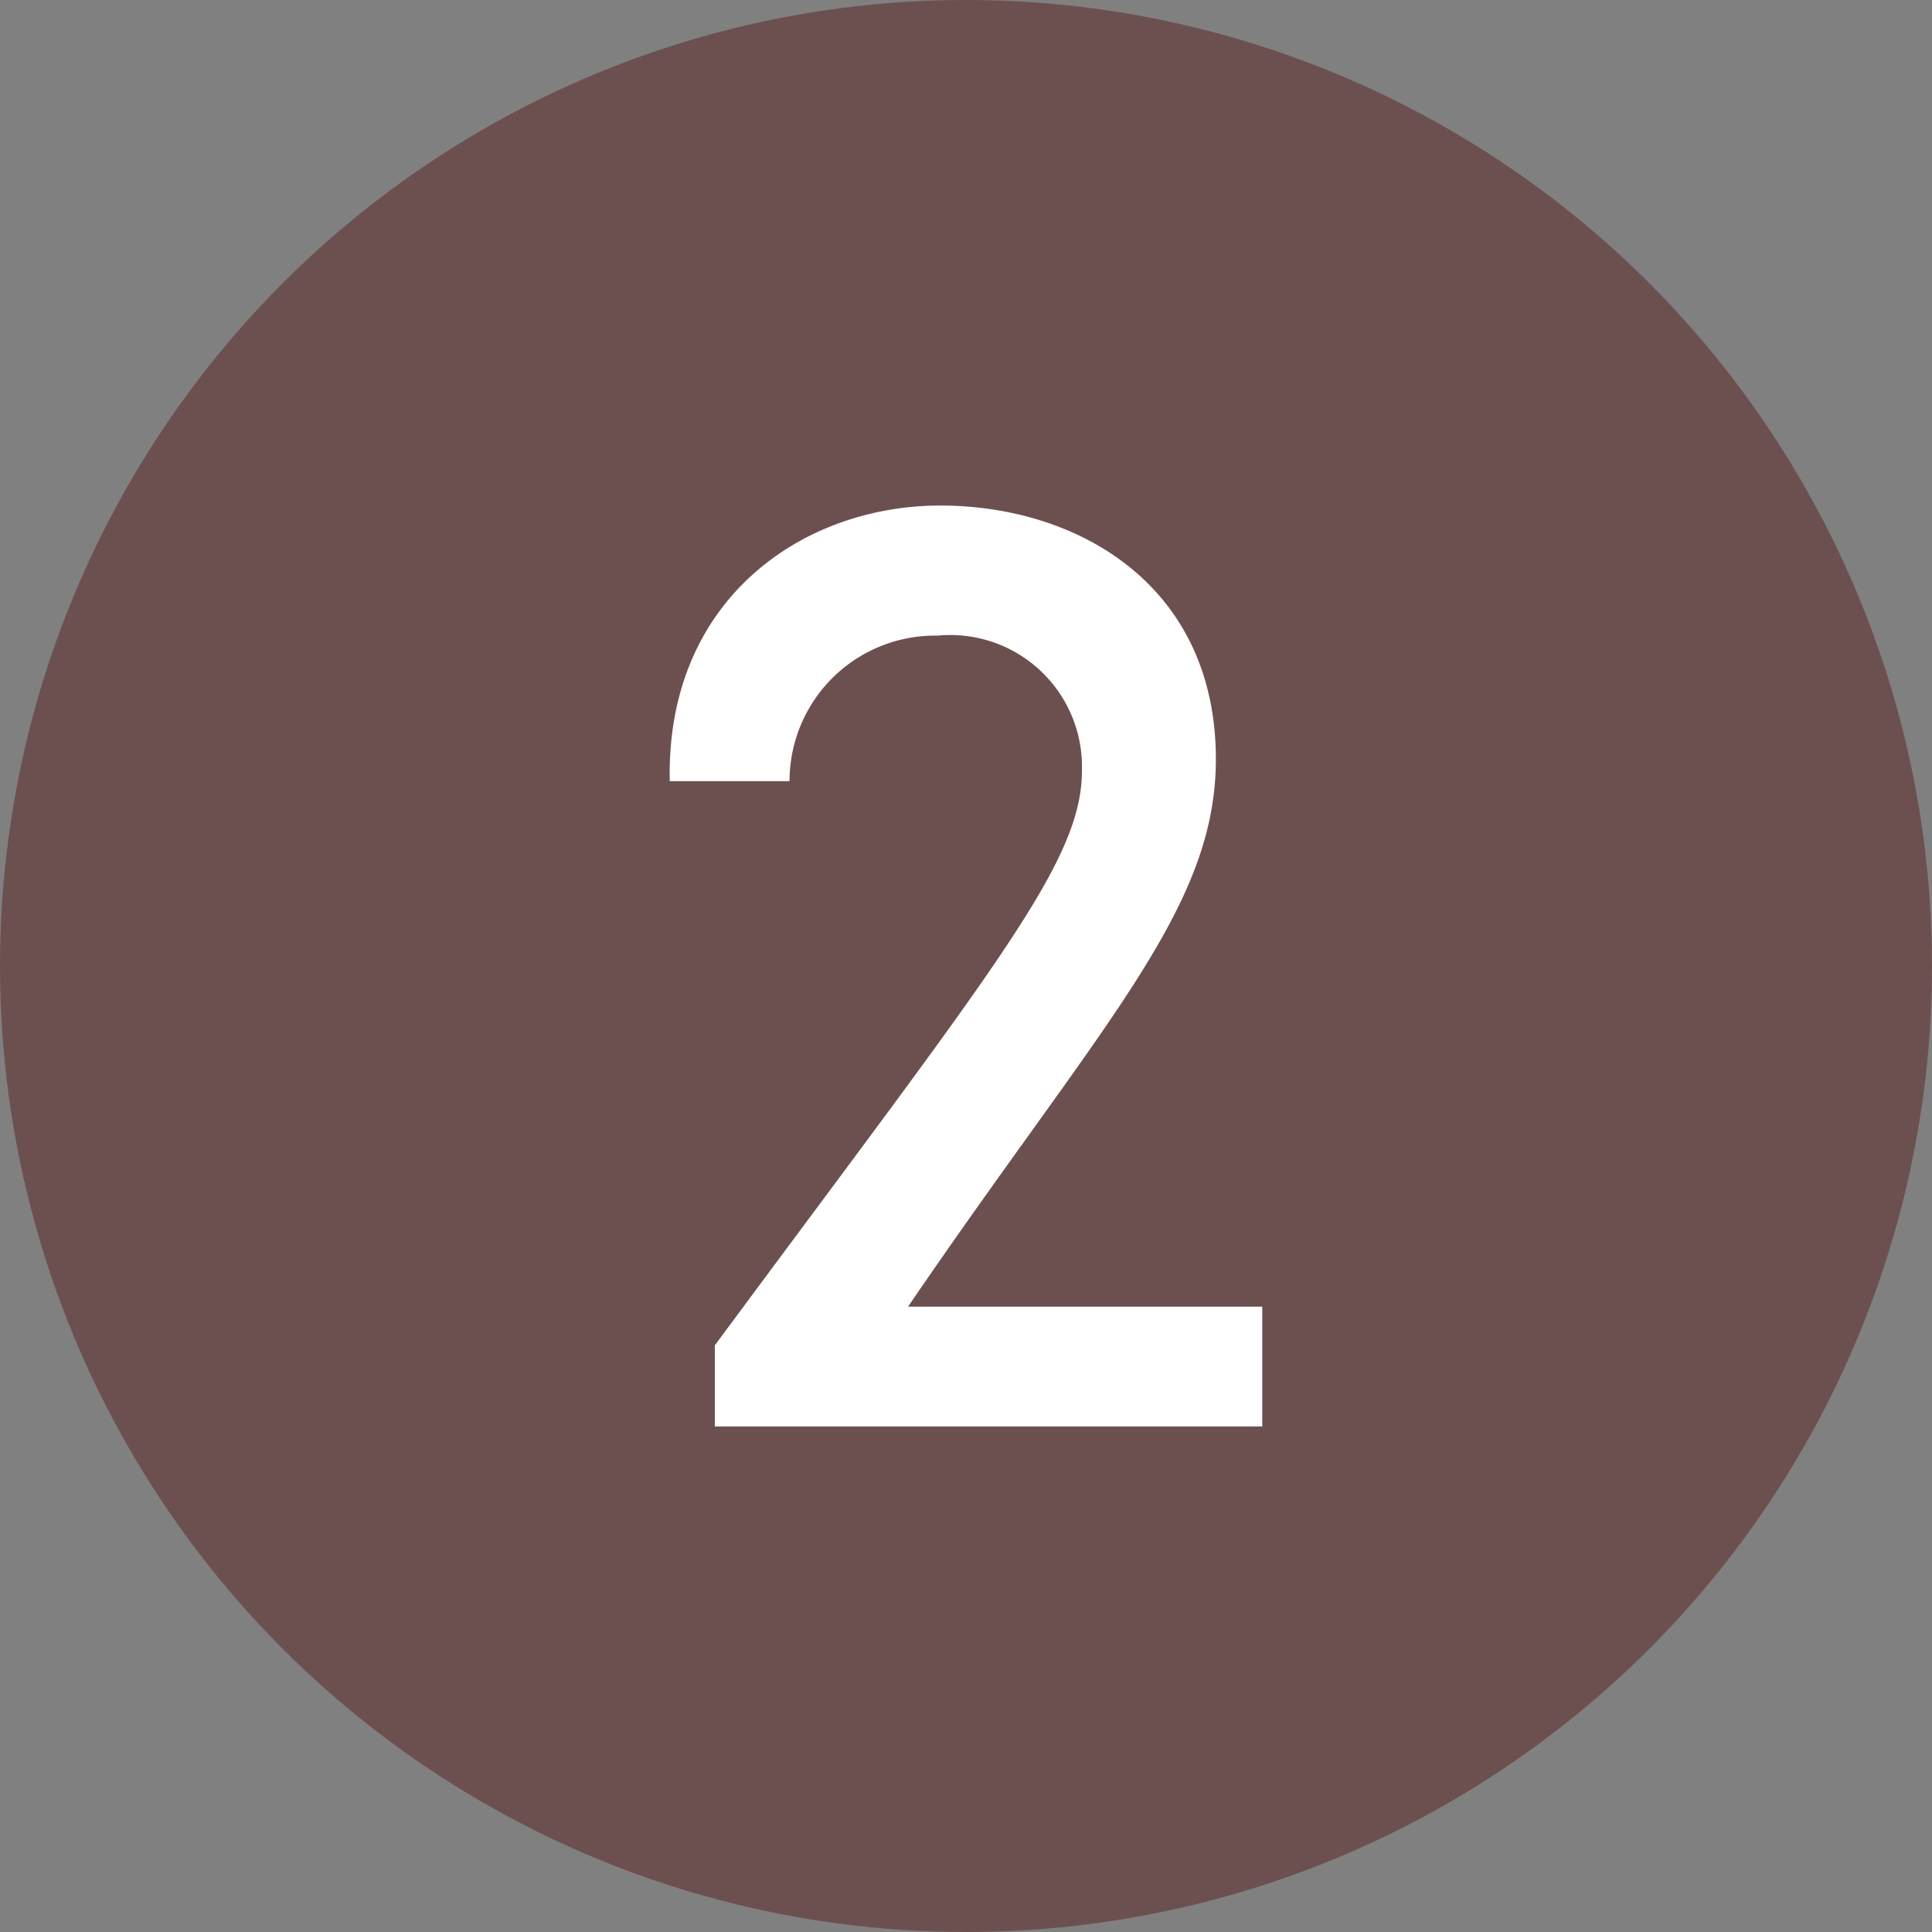
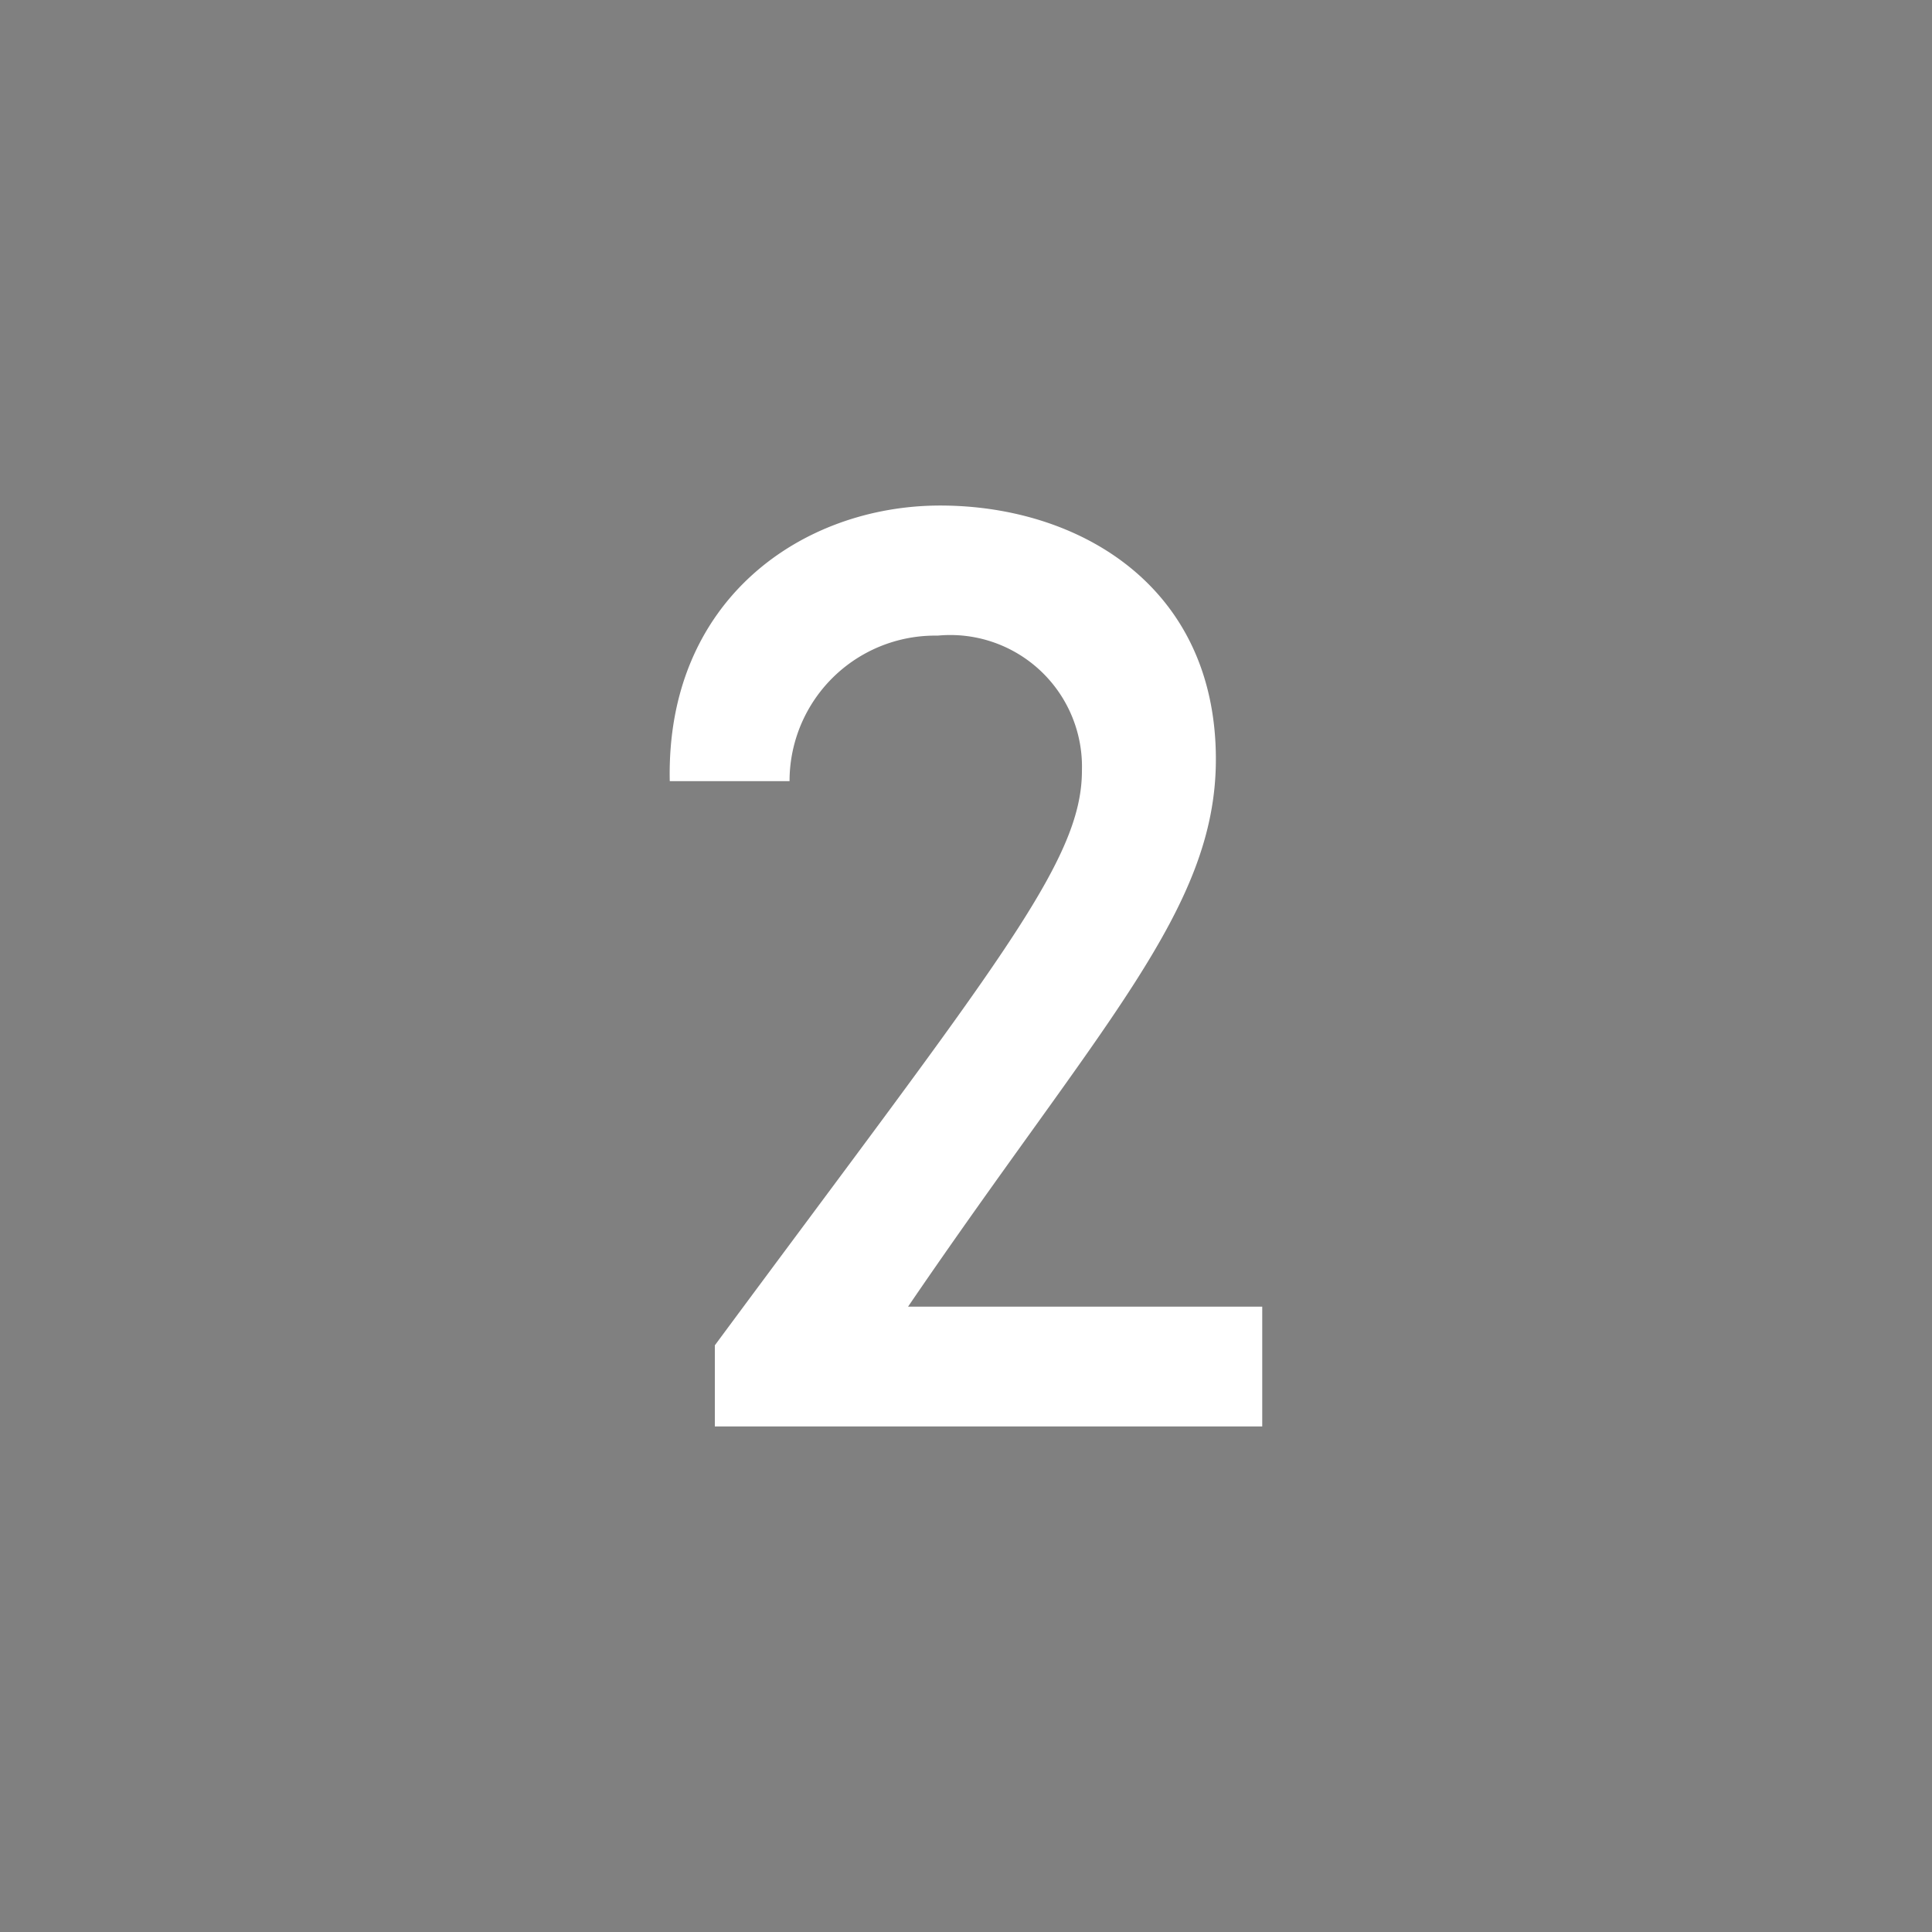
<svg xmlns="http://www.w3.org/2000/svg" viewBox="0 0 60 60">
  <rect x="0" y="0" width="60" height="60" fill="#808080" stroke="none" />
  <defs>
    <style>.cls-1{fill:#6c504f;}.cls-2{fill:#fff;}</style>
  </defs>
  <g id="Isolation_Mode" data-name="Isolation Mode">
-     <circle class="cls-1" cx="30" cy="30" r="30" />
-   </g>
+     </g>
  <g id="Layer_1" data-name="Layer 1">
    <path class="cls-2" d="M33.6,23.94a4.09,4.09,0,0,0-4.48-4.2,4.52,4.52,0,0,0-4.6,4.52H20.8c-.12-5.64,4.12-8.56,8.4-8.56s8.56,2.48,8.56,7.88c0,4.68-3.56,8.2-9.56,17h11V44.3h-17V41.78C30.92,30,33.6,26.78,33.6,23.94Z" />
  </g>
</svg>